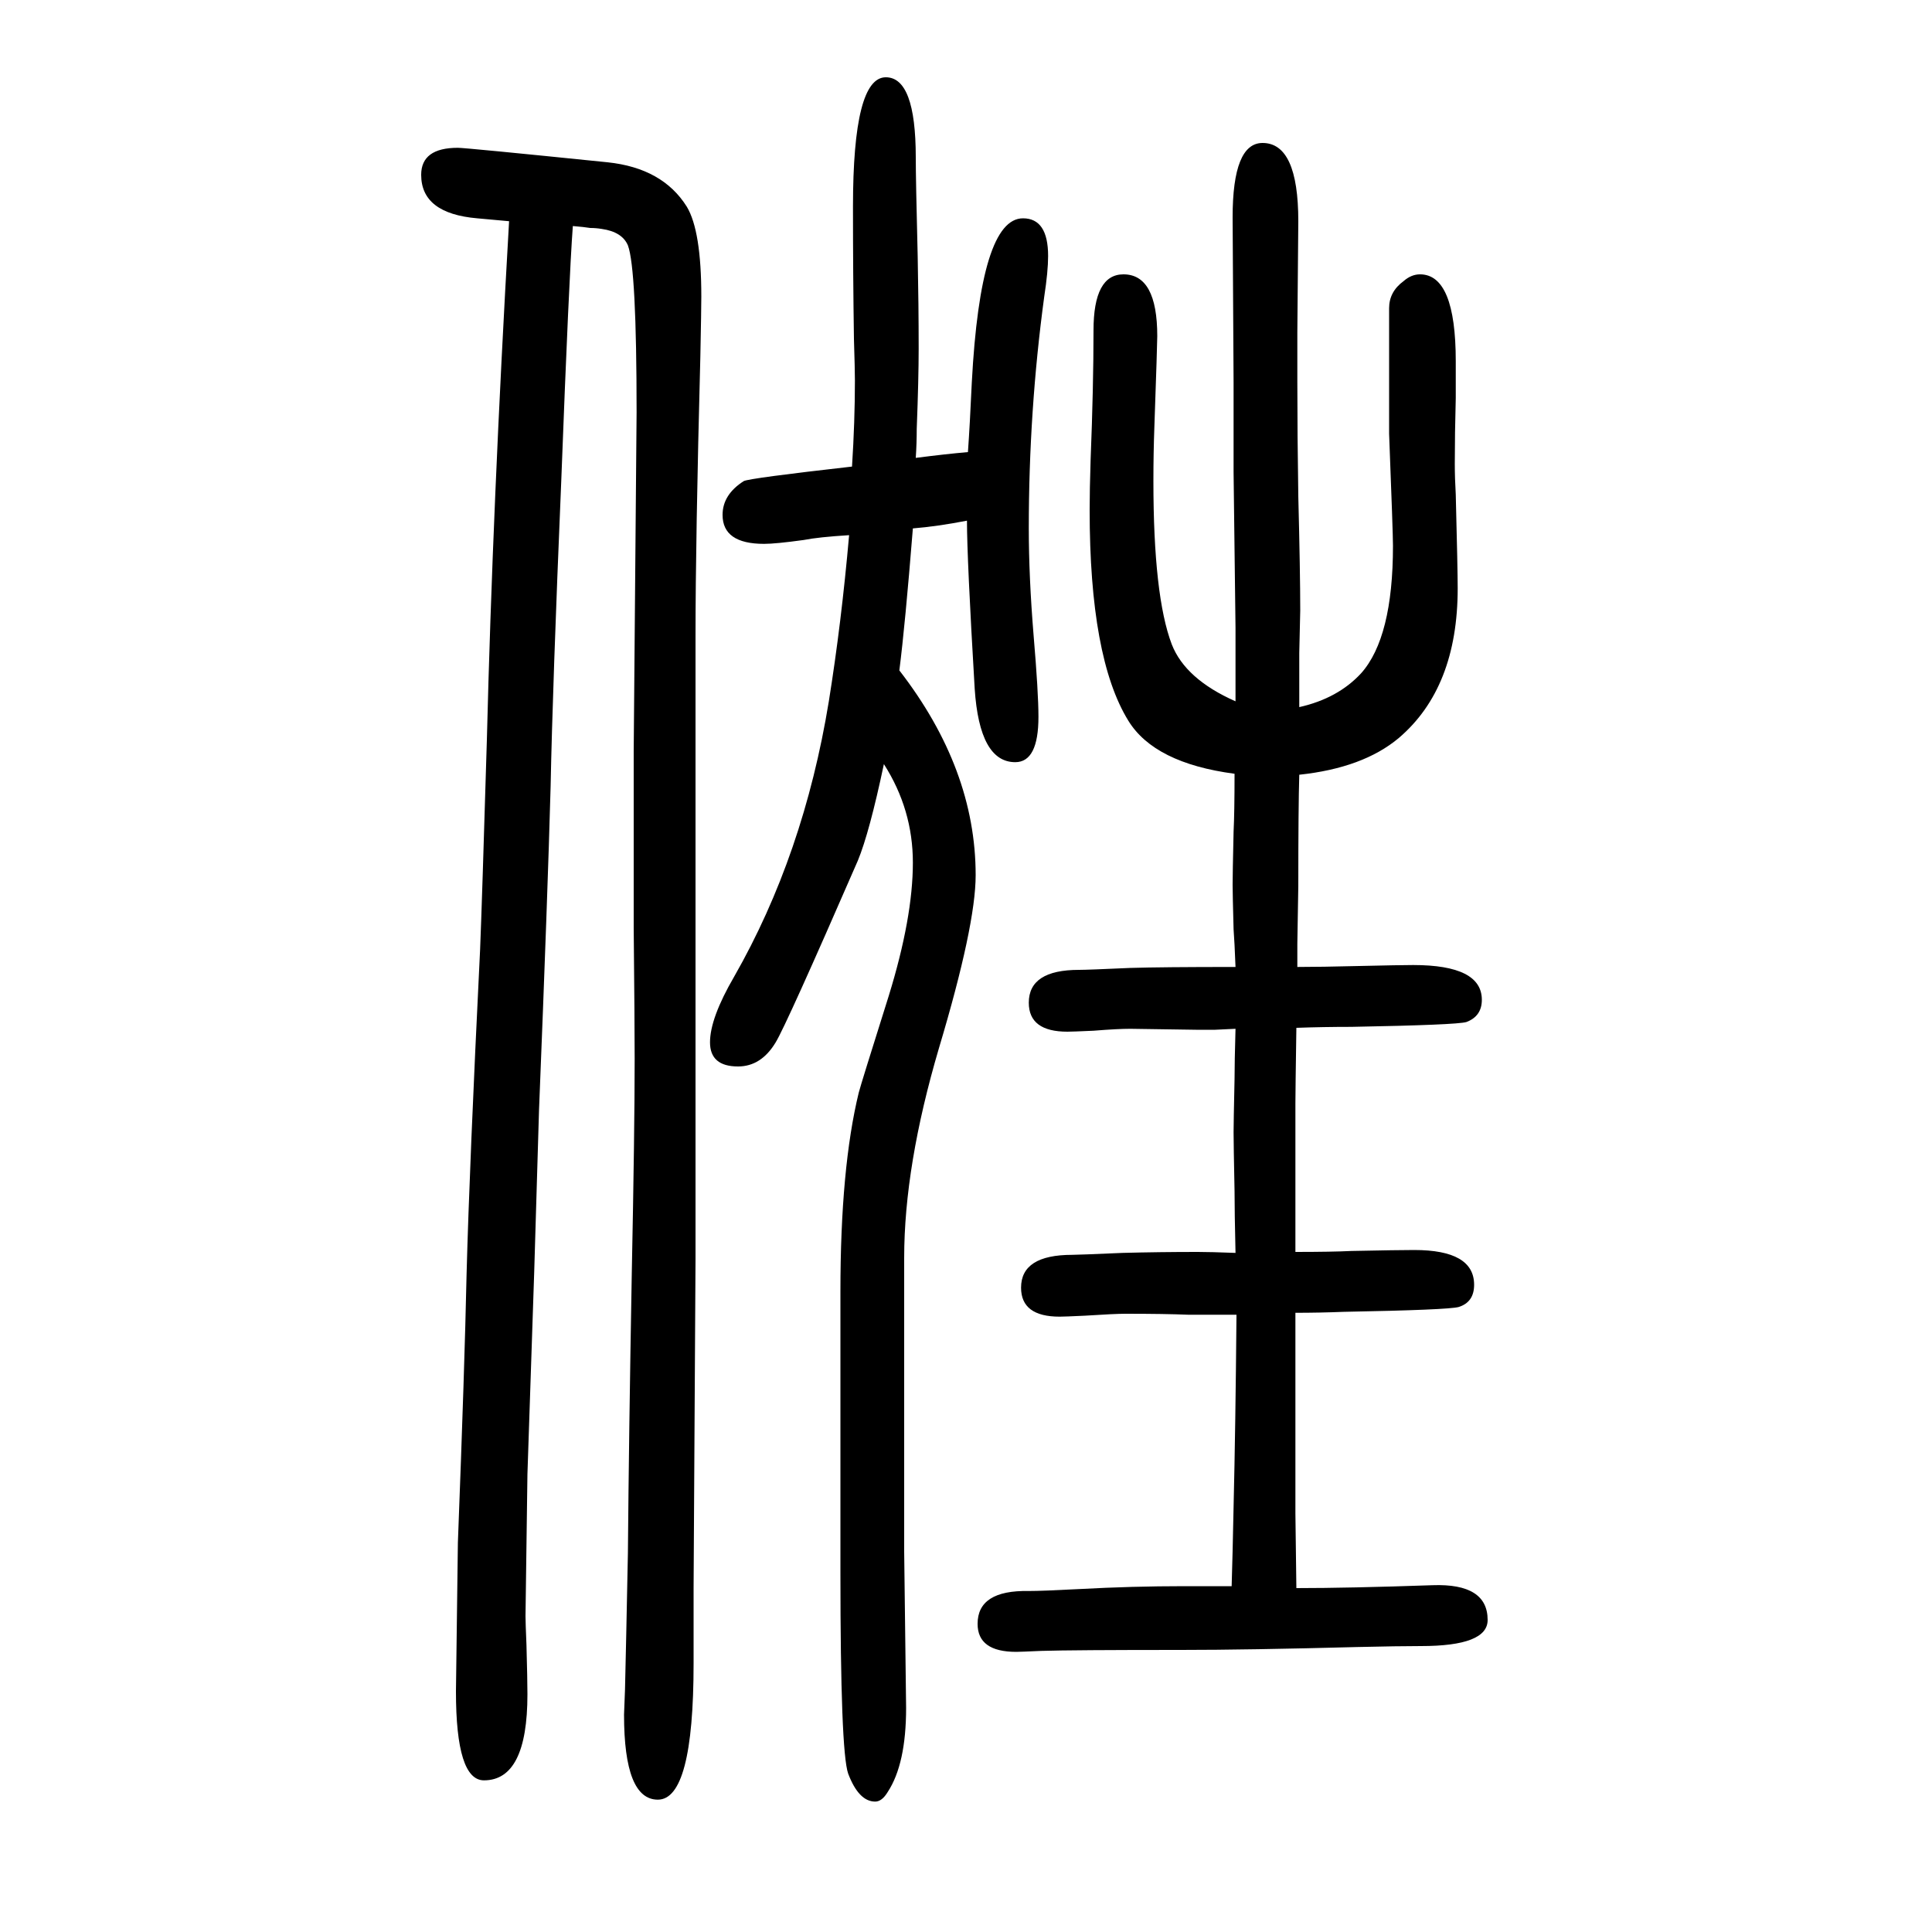
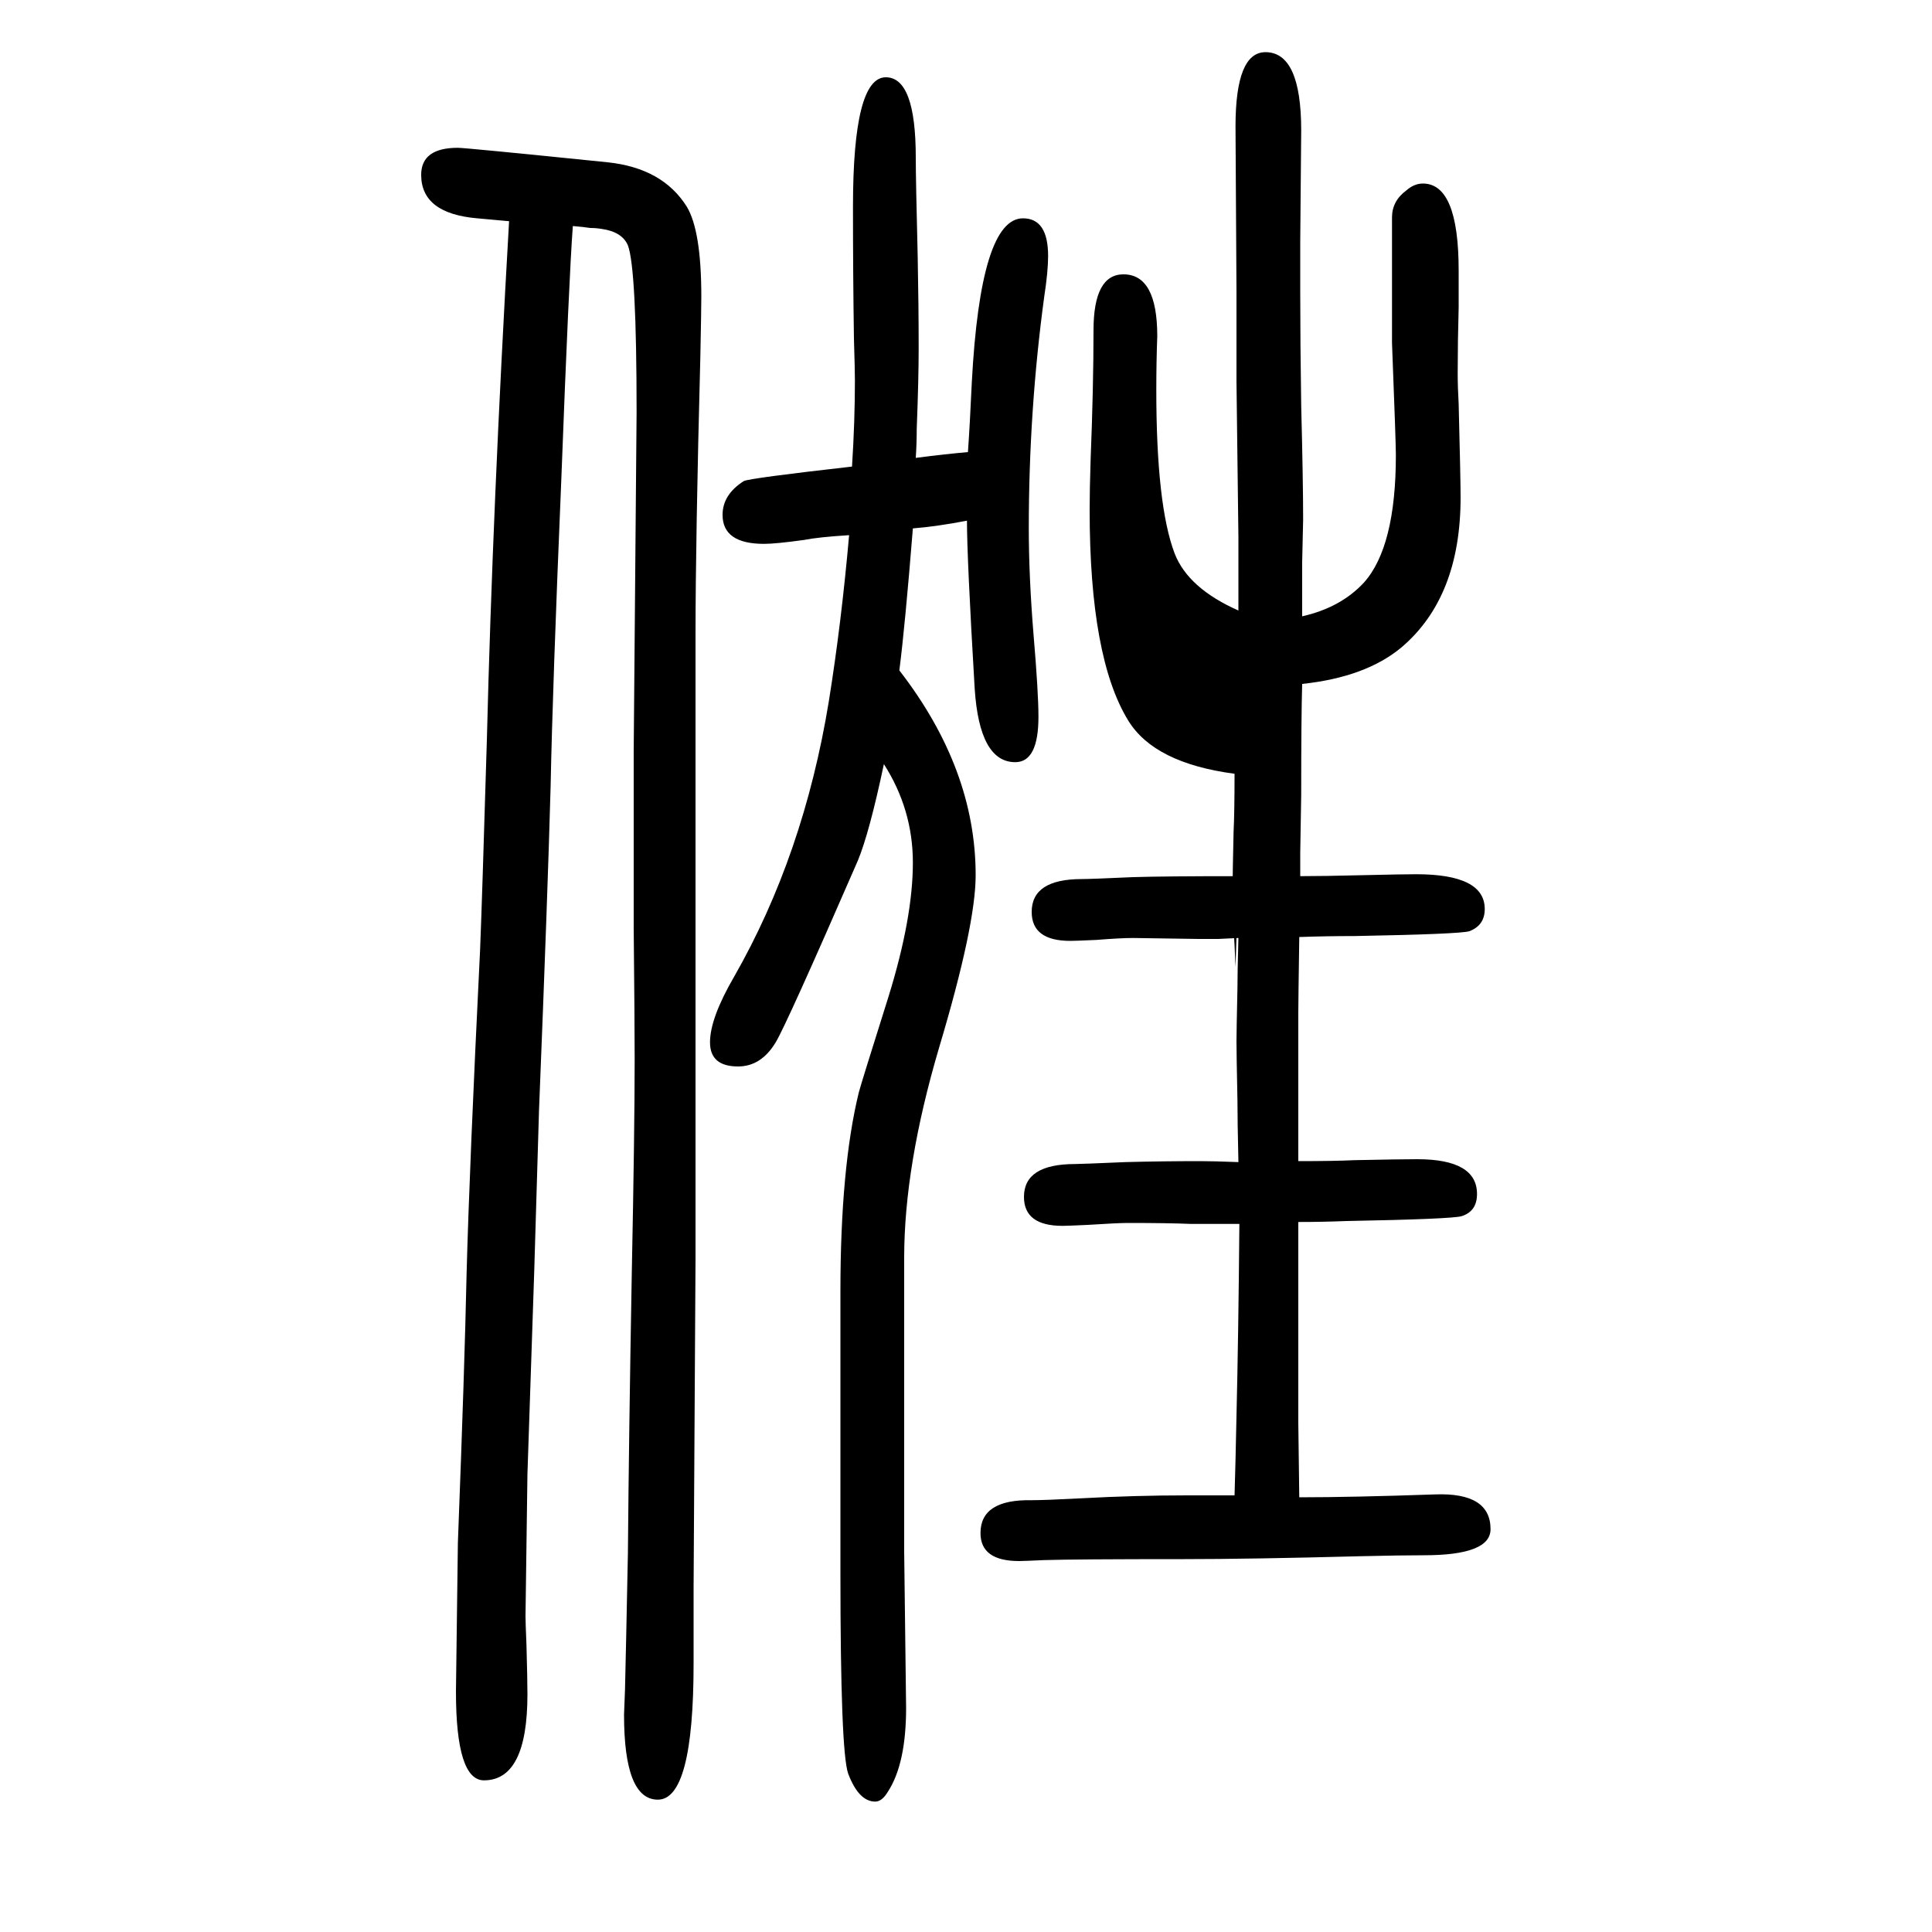
<svg xmlns="http://www.w3.org/2000/svg" height="100" width="100" version="1.1">
-   <path d="M1001 1111q-31 -6 -56 -8q-8 -100 -14 -147q79 -102 79 -212q0 -52 -38 -179q-36 -122 -36 -217v-84v-220l2 -162q0 -58 -19 -87q-6 -10 -13 -10q-17 0 -28 29q-8 23 -8 208v175v116q0 128 19 206q2 8 31 100q25 81 25 138q0 55 -30 102q-15 -71 -27 -100 q-74 -170 -85 -188q-15 -25 -39 -25q-29 0 -29 25t25 68q72 126 98 285q13 81 21 172q-32 -2 -47 -5q-29 -4 -41 -4q-43 0 -43 30q0 21 22 35q6 3 112 15q3 47 3 89q0 11 -1 43q-1 66 -1 137q0 134 34 134q31 0 31 -83q0 -22 2 -103q1 -50 1 -95q0 -31 -2 -83q0 -15 -1 -30 q31 4 54 6q2 28 4 72q9 170 53 170q26 0 26 -39q0 -16 -4 -42q-16 -118 -16 -240q0 -50 5 -111q5 -59 5 -84q0 -47 -24 -47q-37 0 -42 76q-8 135 -8 174zM593 1416q-4 -53 -12 -264q-9 -214 -11 -316q-3 -111 -12 -335l-5 -168l-7 -209q-2 -143 -2 -147q0 -6 1 -30 q1 -36 1 -51q0 -89 -45 -89q-29 0 -29 92l2 154q7 182 9 278q3 113 14 336q2 49 7 217q6 242 23 537l-33 3q-58 5 -58 45q0 28 38 28q8 0 155 -15q57 -6 82 -46q15 -25 15 -93q0 -13 -1 -62q-5 -191 -5 -289v-152v-195v-108v-190l-2 -341v-78q0 -141 -37 -141q-35 0 -35 88 l1 26q1 40 3 141q1 121 4 289q3 149 3 223q0 36 -1 136v182l3 351q0 149 -9 173q-6 14 -27 17q-6 1 -12 1q-6 1 -18 2zM1279 649q-1 26 -2 39q-1 37 -1 46q0 11 1 55q1 20 1 60q-83 11 -110 55q-40 65 -40 218q0 21 1 52q3 76 3 134t31 58q35 0 35 -64q0 -8 -3 -94 q-1 -27 -1 -56q0 -119 19 -169q14 -36 66 -59v76l-2 161v93l-1 171q0 77 31 77q37 0 37 -81l-1 -115v-52q0 -53 1 -118q2 -78 2 -118l-1 -44v-56q40 9 64 35q33 37 33 132q0 13 -4 116v60v70q0 17 15 28q8 7 17 7q37 0 37 -90v-38q-1 -37 -1 -68q0 -15 1 -32q2 -78 2 -97 q0 -103 -61 -155q-37 -31 -103 -38q-1 -33 -1 -115l-1 -60v-24q24 0 64 1q43 1 56 1q71 0 71 -36q0 -17 -16 -23q-10 -3 -119 -5q-29 0 -57 -1q-1 -67 -1 -78v-95v-59q38 0 58 1q49 1 65 1q62 0 62 -36q0 -18 -16 -23q-11 -3 -119 -5q-25 -1 -50 -1v-65v-74v-42v-27 q0 -4 1 -77q54 0 141 3q57 2 57 -36q0 -27 -69 -27q-23 0 -66 -1q-114 -3 -182 -3q-113 0 -145 -1q-22 -1 -26 -1q-40 0 -40 29q0 35 53 34q14 0 52 2q55 3 109 3h49q1 32 2 82q2 83 3 199h-27h-23q-24 1 -65 1q-11 0 -42 -2q-21 -1 -26 -1q-40 0 -40 30q0 34 53 34 q6 0 52 2q38 1 78 1q13 0 39 -1q-1 43 -1 64q-1 49 -1 61q0 9 1 55q0 17 1 52l-21 -1h-20l-68 1q-13 0 -38 -2q-22 -1 -27 -1q-40 0 -40 30q0 34 52 34q9 0 53 2q33 1 109 1z" style="" transform="scale(0.05 -0.05) translate(0 -1650)" />
+   <path d="M1001 1111q-31 -6 -56 -8q-8 -100 -14 -147q79 -102 79 -212q0 -52 -38 -179q-36 -122 -36 -217v-84v-220l2 -162q0 -58 -19 -87q-6 -10 -13 -10q-17 0 -28 29q-8 23 -8 208v175v116q0 128 19 206q2 8 31 100q25 81 25 138q0 55 -30 102q-15 -71 -27 -100 q-74 -170 -85 -188q-15 -25 -39 -25q-29 0 -29 25t25 68q72 126 98 285q13 81 21 172q-32 -2 -47 -5q-29 -4 -41 -4q-43 0 -43 30q0 21 22 35q6 3 112 15q3 47 3 89q0 11 -1 43q-1 66 -1 137q0 134 34 134q31 0 31 -83q0 -22 2 -103q1 -50 1 -95q0 -31 -2 -83q0 -15 -1 -30 q31 4 54 6q2 28 4 72q9 170 53 170q26 0 26 -39q0 -16 -4 -42q-16 -118 -16 -240q0 -50 5 -111q5 -59 5 -84q0 -47 -24 -47q-37 0 -42 76q-8 135 -8 174zM593 1416q-4 -53 -12 -264q-9 -214 -11 -316q-3 -111 -12 -335l-5 -168l-7 -209q-2 -143 -2 -147q0 -6 1 -30 q1 -36 1 -51q0 -89 -45 -89q-29 0 -29 92l2 154q7 182 9 278q3 113 14 336q2 49 7 217q6 242 23 537l-33 3q-58 5 -58 45q0 28 38 28q8 0 155 -15q57 -6 82 -46q15 -25 15 -93q0 -13 -1 -62q-5 -191 -5 -289v-152v-195v-108v-190l-2 -341v-78q0 -141 -37 -141q-35 0 -35 88 l1 26q1 40 3 141q1 121 4 289q3 149 3 223q0 36 -1 136v182l3 351q0 149 -9 173q-6 14 -27 17q-6 1 -12 1q-6 1 -18 2zM1279 649q-1 26 -2 39q-1 37 -1 46q0 11 1 55q1 20 1 60q-83 11 -110 55q-40 65 -40 218q0 21 1 52q3 76 3 134t31 58q35 0 35 -64q-1 -27 -1 -56q0 -119 19 -169q14 -36 66 -59v76l-2 161v93l-1 171q0 77 31 77q37 0 37 -81l-1 -115v-52q0 -53 1 -118q2 -78 2 -118l-1 -44v-56q40 9 64 35q33 37 33 132q0 13 -4 116v60v70q0 17 15 28q8 7 17 7q37 0 37 -90v-38q-1 -37 -1 -68q0 -15 1 -32q2 -78 2 -97 q0 -103 -61 -155q-37 -31 -103 -38q-1 -33 -1 -115l-1 -60v-24q24 0 64 1q43 1 56 1q71 0 71 -36q0 -17 -16 -23q-10 -3 -119 -5q-29 0 -57 -1q-1 -67 -1 -78v-95v-59q38 0 58 1q49 1 65 1q62 0 62 -36q0 -18 -16 -23q-11 -3 -119 -5q-25 -1 -50 -1v-65v-74v-42v-27 q0 -4 1 -77q54 0 141 3q57 2 57 -36q0 -27 -69 -27q-23 0 -66 -1q-114 -3 -182 -3q-113 0 -145 -1q-22 -1 -26 -1q-40 0 -40 29q0 35 53 34q14 0 52 2q55 3 109 3h49q1 32 2 82q2 83 3 199h-27h-23q-24 1 -65 1q-11 0 -42 -2q-21 -1 -26 -1q-40 0 -40 30q0 34 53 34 q6 0 52 2q38 1 78 1q13 0 39 -1q-1 43 -1 64q-1 49 -1 61q0 9 1 55q0 17 1 52l-21 -1h-20l-68 1q-13 0 -38 -2q-22 -1 -27 -1q-40 0 -40 30q0 34 52 34q9 0 53 2q33 1 109 1z" style="" transform="scale(0.05 -0.05) translate(0 -1650)" />
</svg>